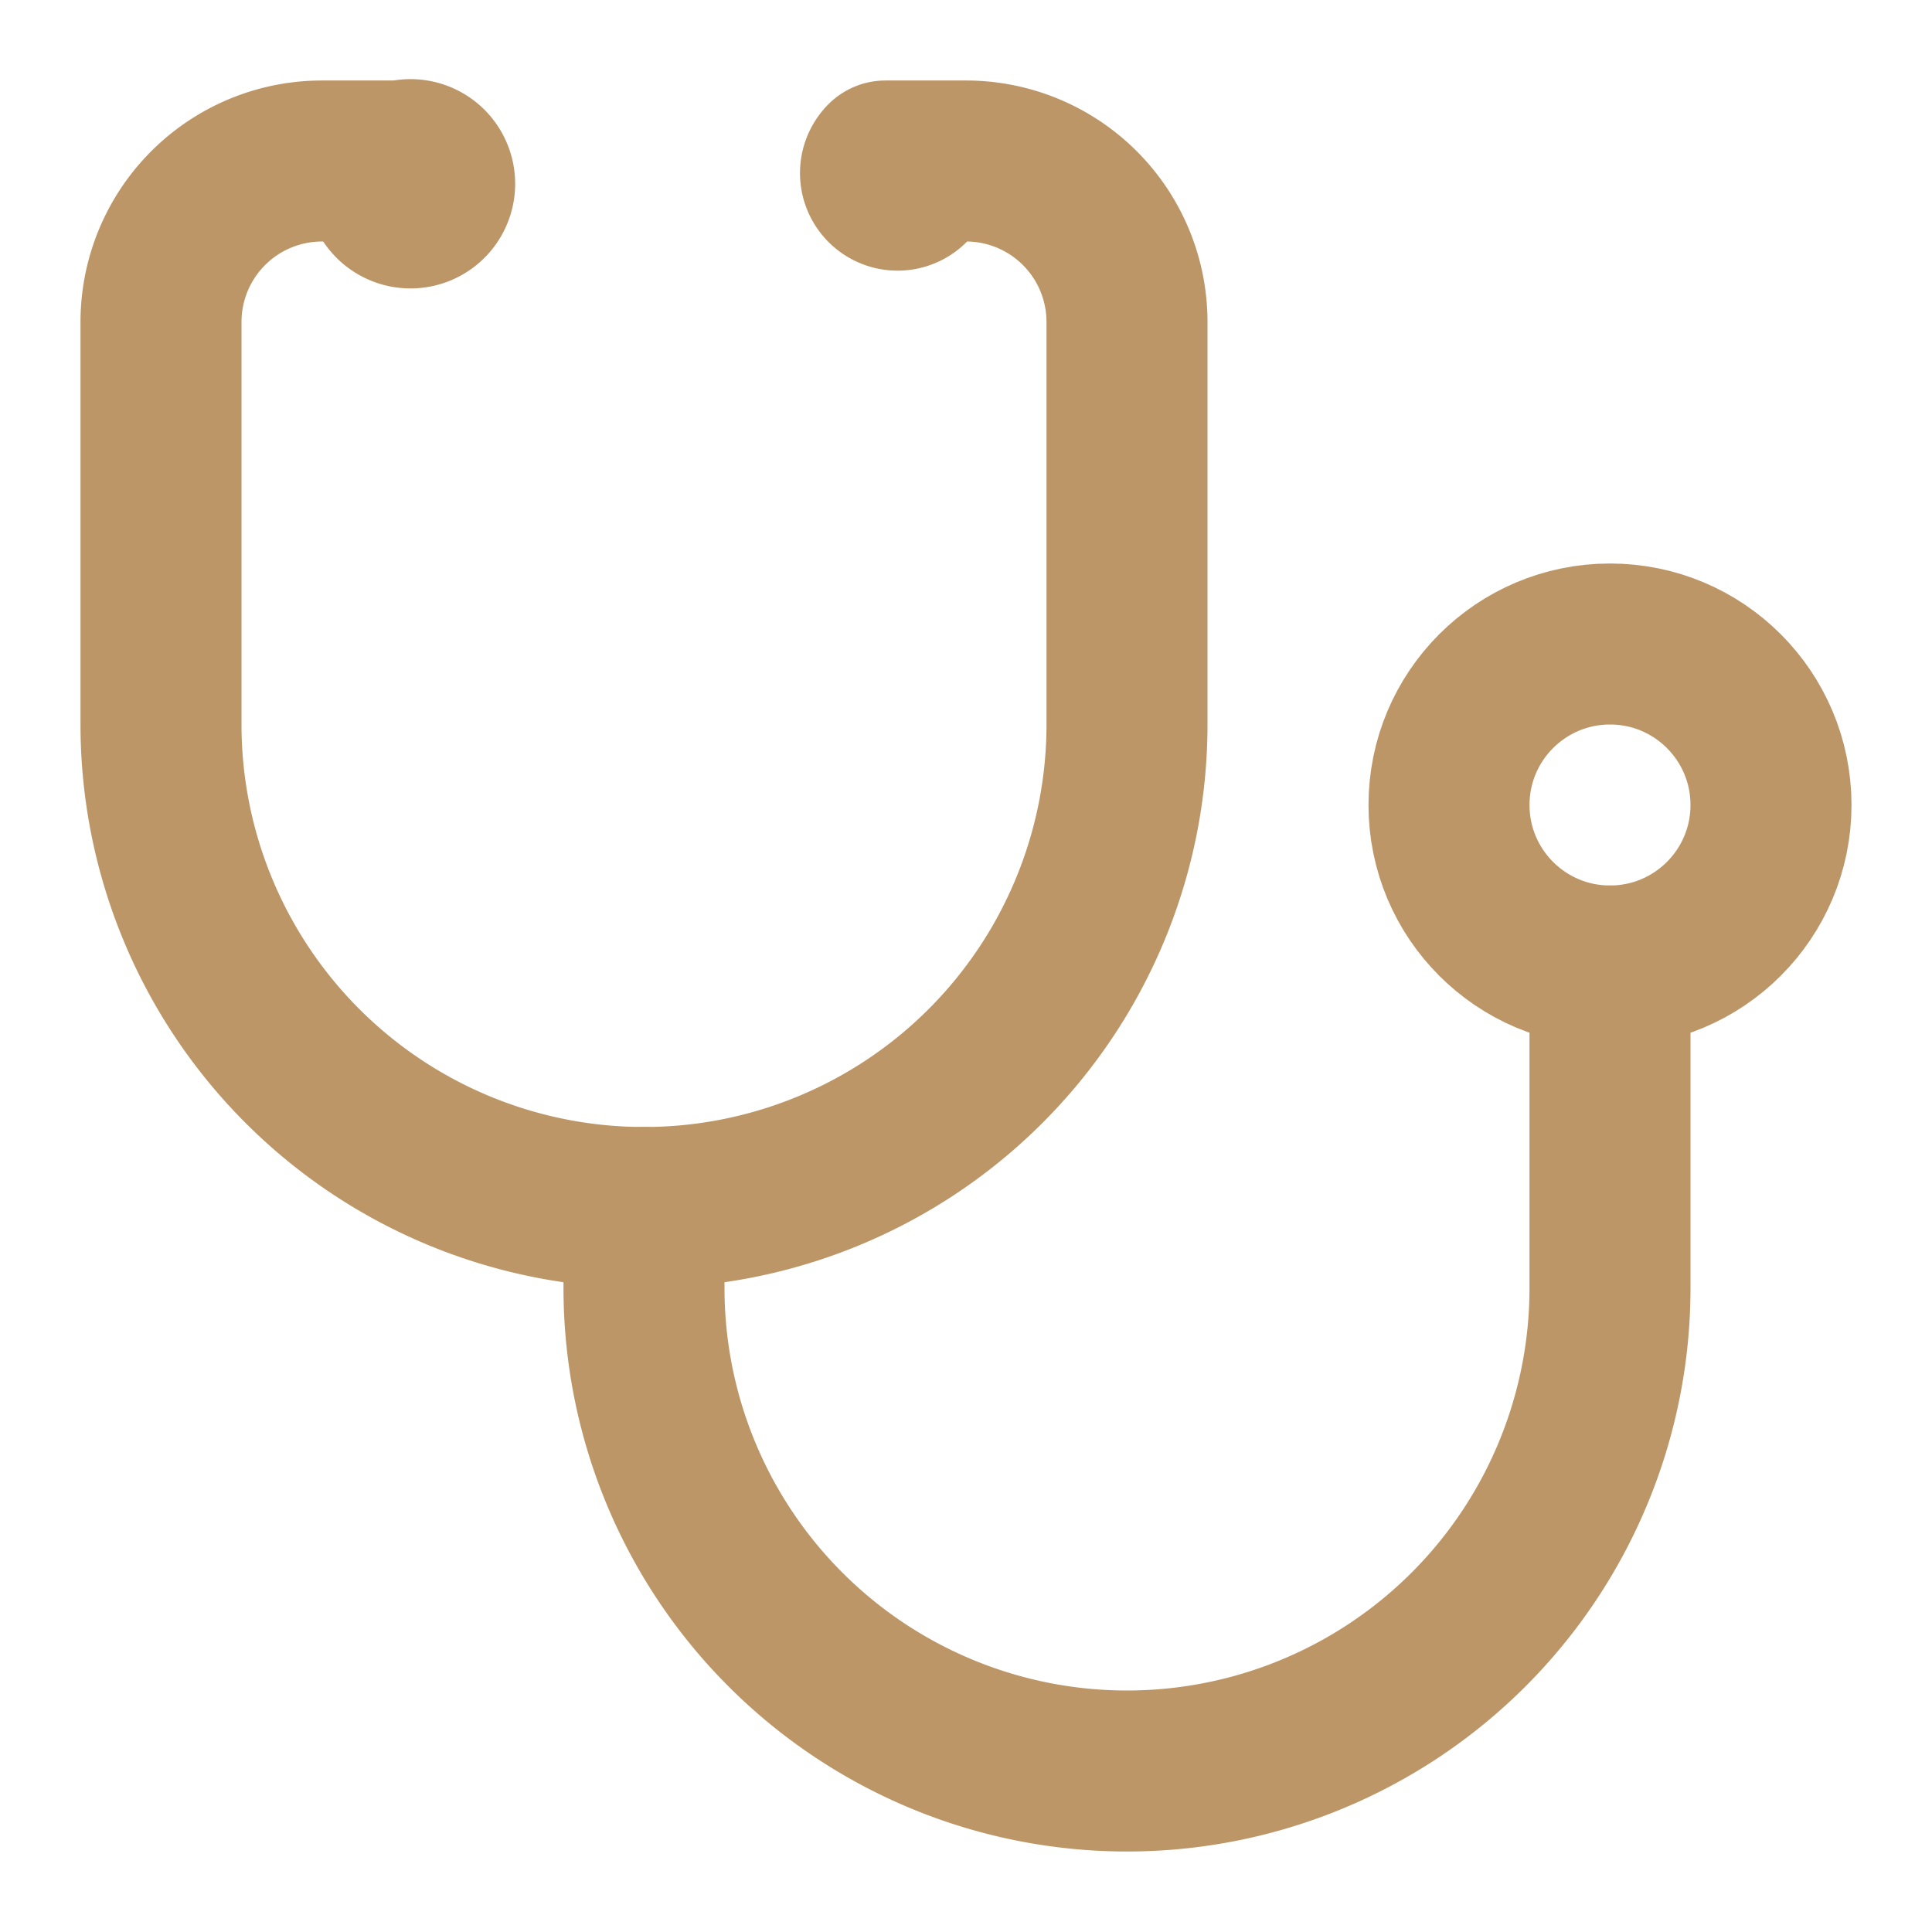
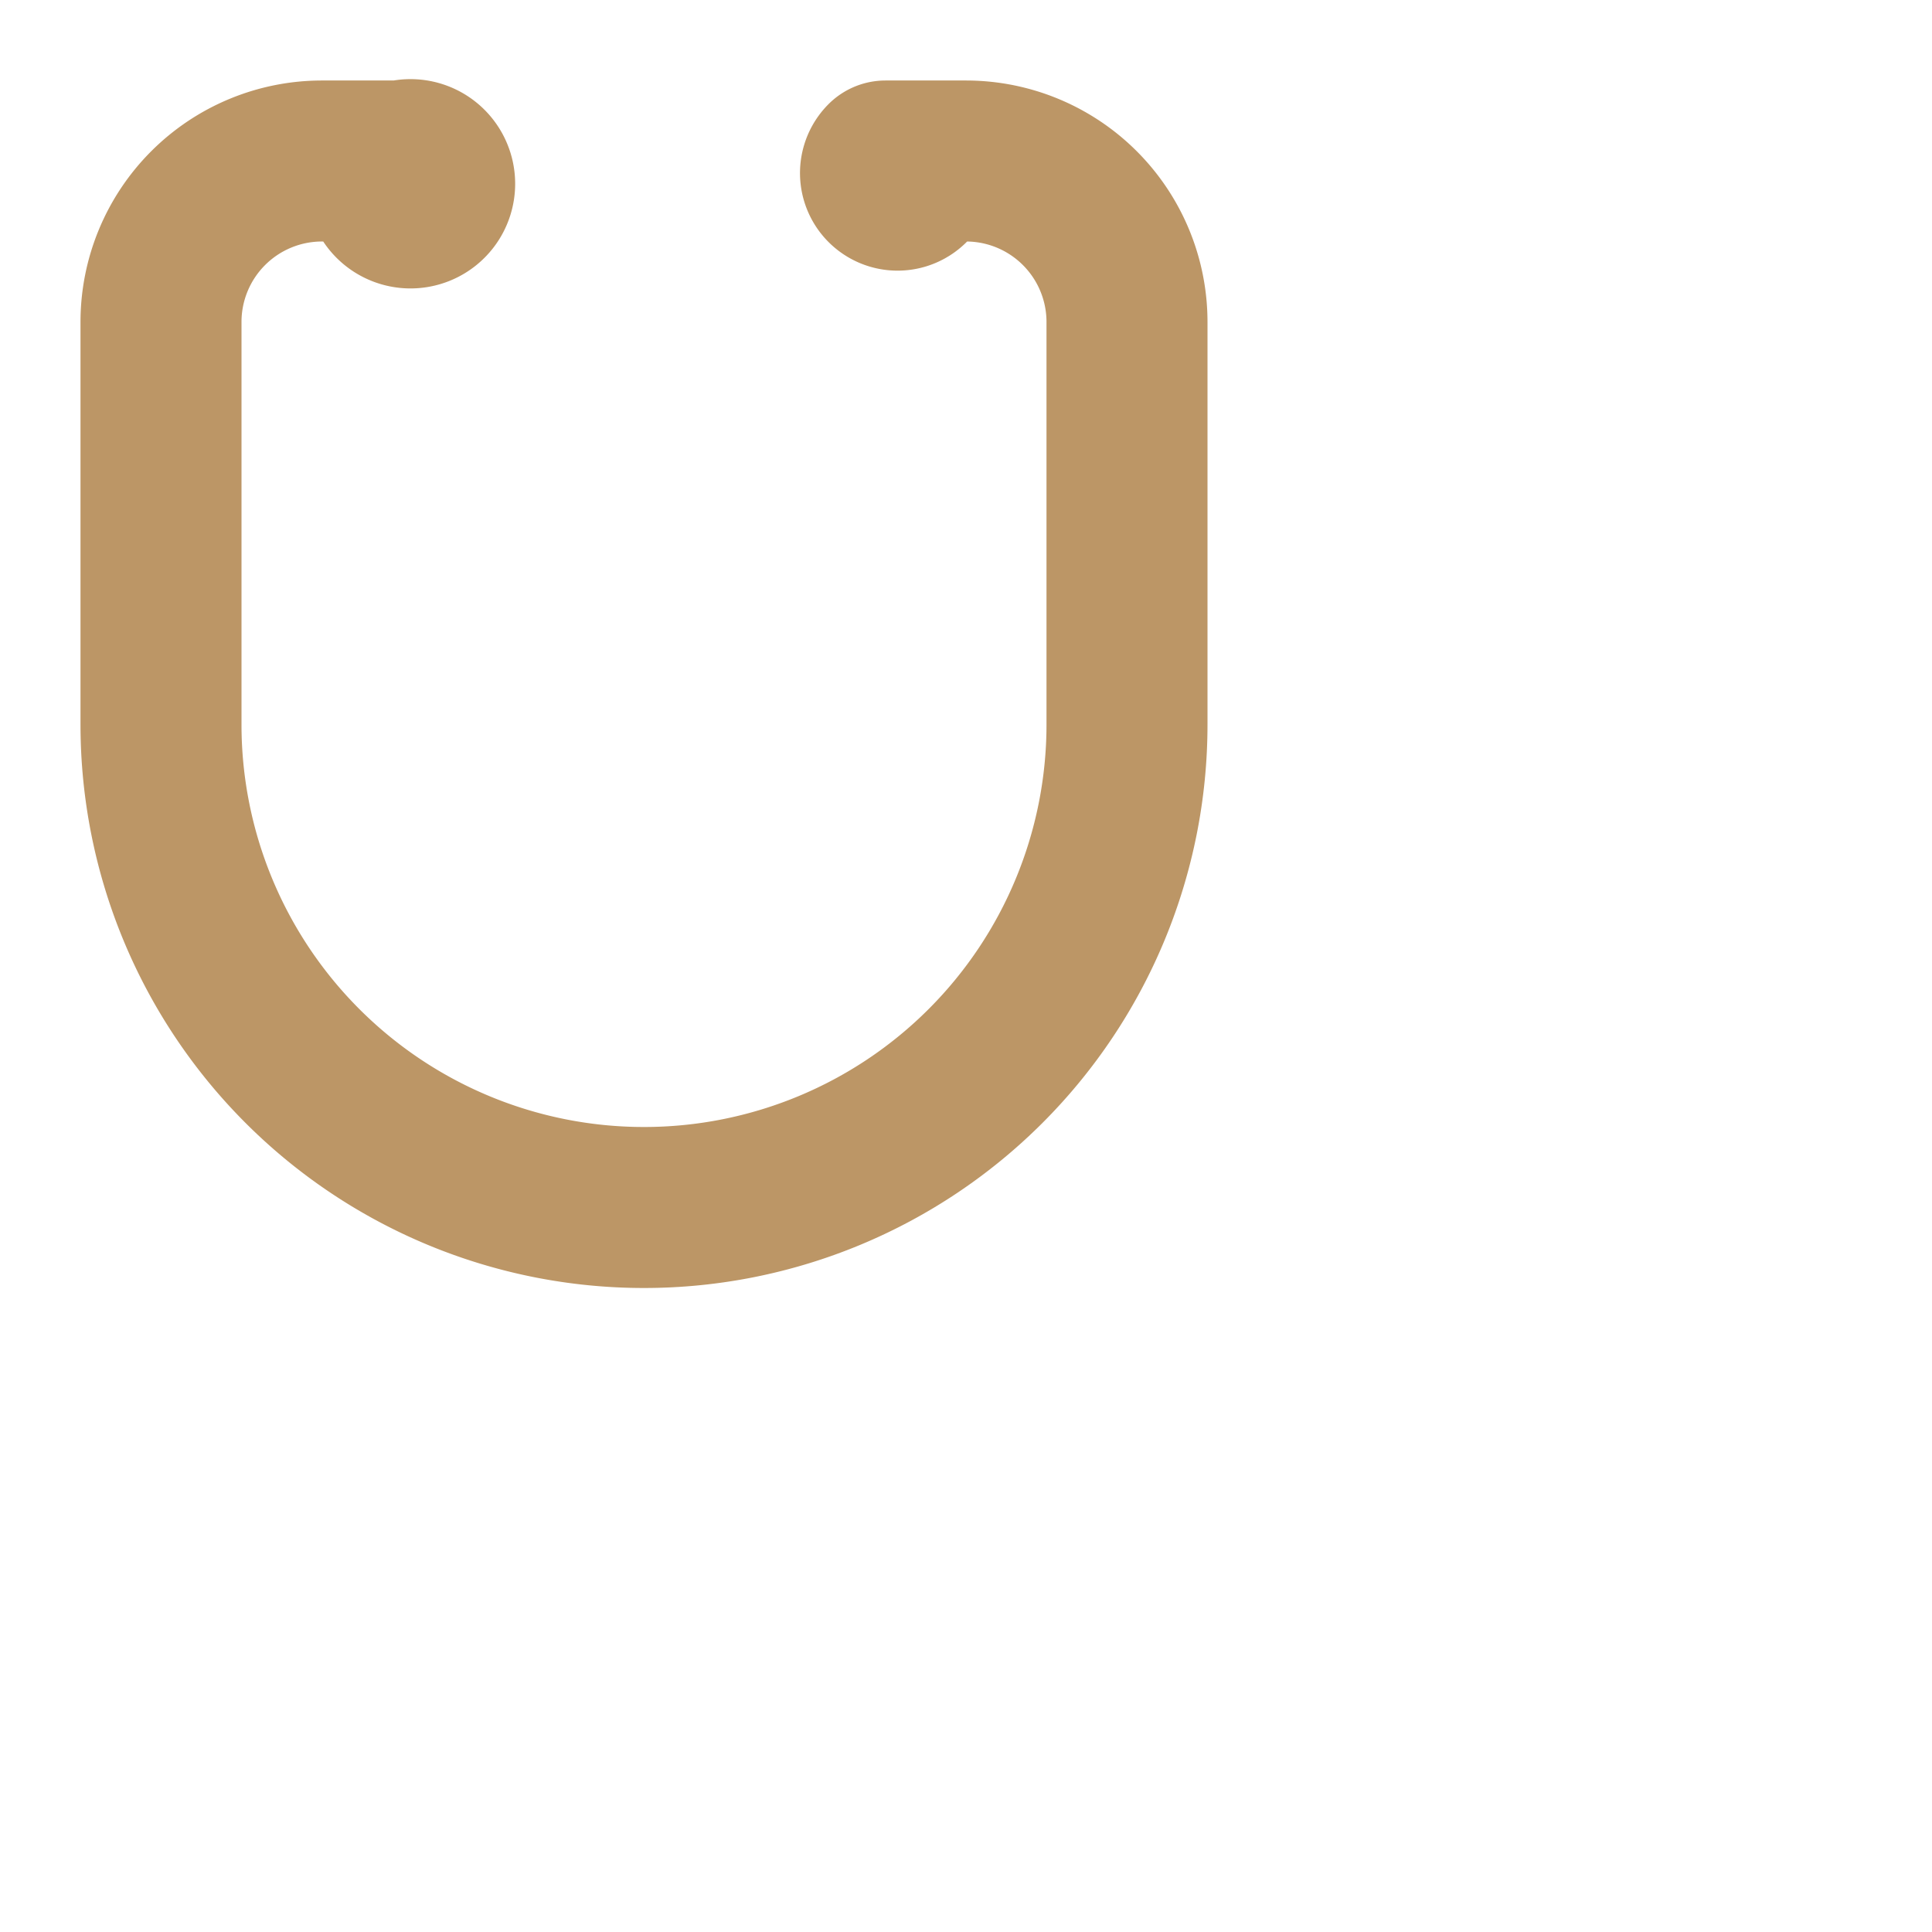
<svg xmlns="http://www.w3.org/2000/svg" viewBox="0 0 24 24" fill="none" stroke="#BC9666" stroke-width="2" stroke-linecap="round" stroke-linejoin="round" class="lucide lucide-stethoscope w-10 h-10 text-primary mb-4">
  <path d="M4.8 2.3A.3.3 0 1 0 5 2H4a2 2 0 0 0-2 2v5a6 6 0 0 0 6 6v0a6 6 0 0 0 6-6V4a2 2 0 0 0-2-2h-1a.2.2 0 1 0 .3.3" />
-   <path d="M8 15v1a6 6 0 0 0 6 6v0a6 6 0 0 0 6-6v-4" />
-   <circle cx="20" cy="10" r="2" />
</svg>